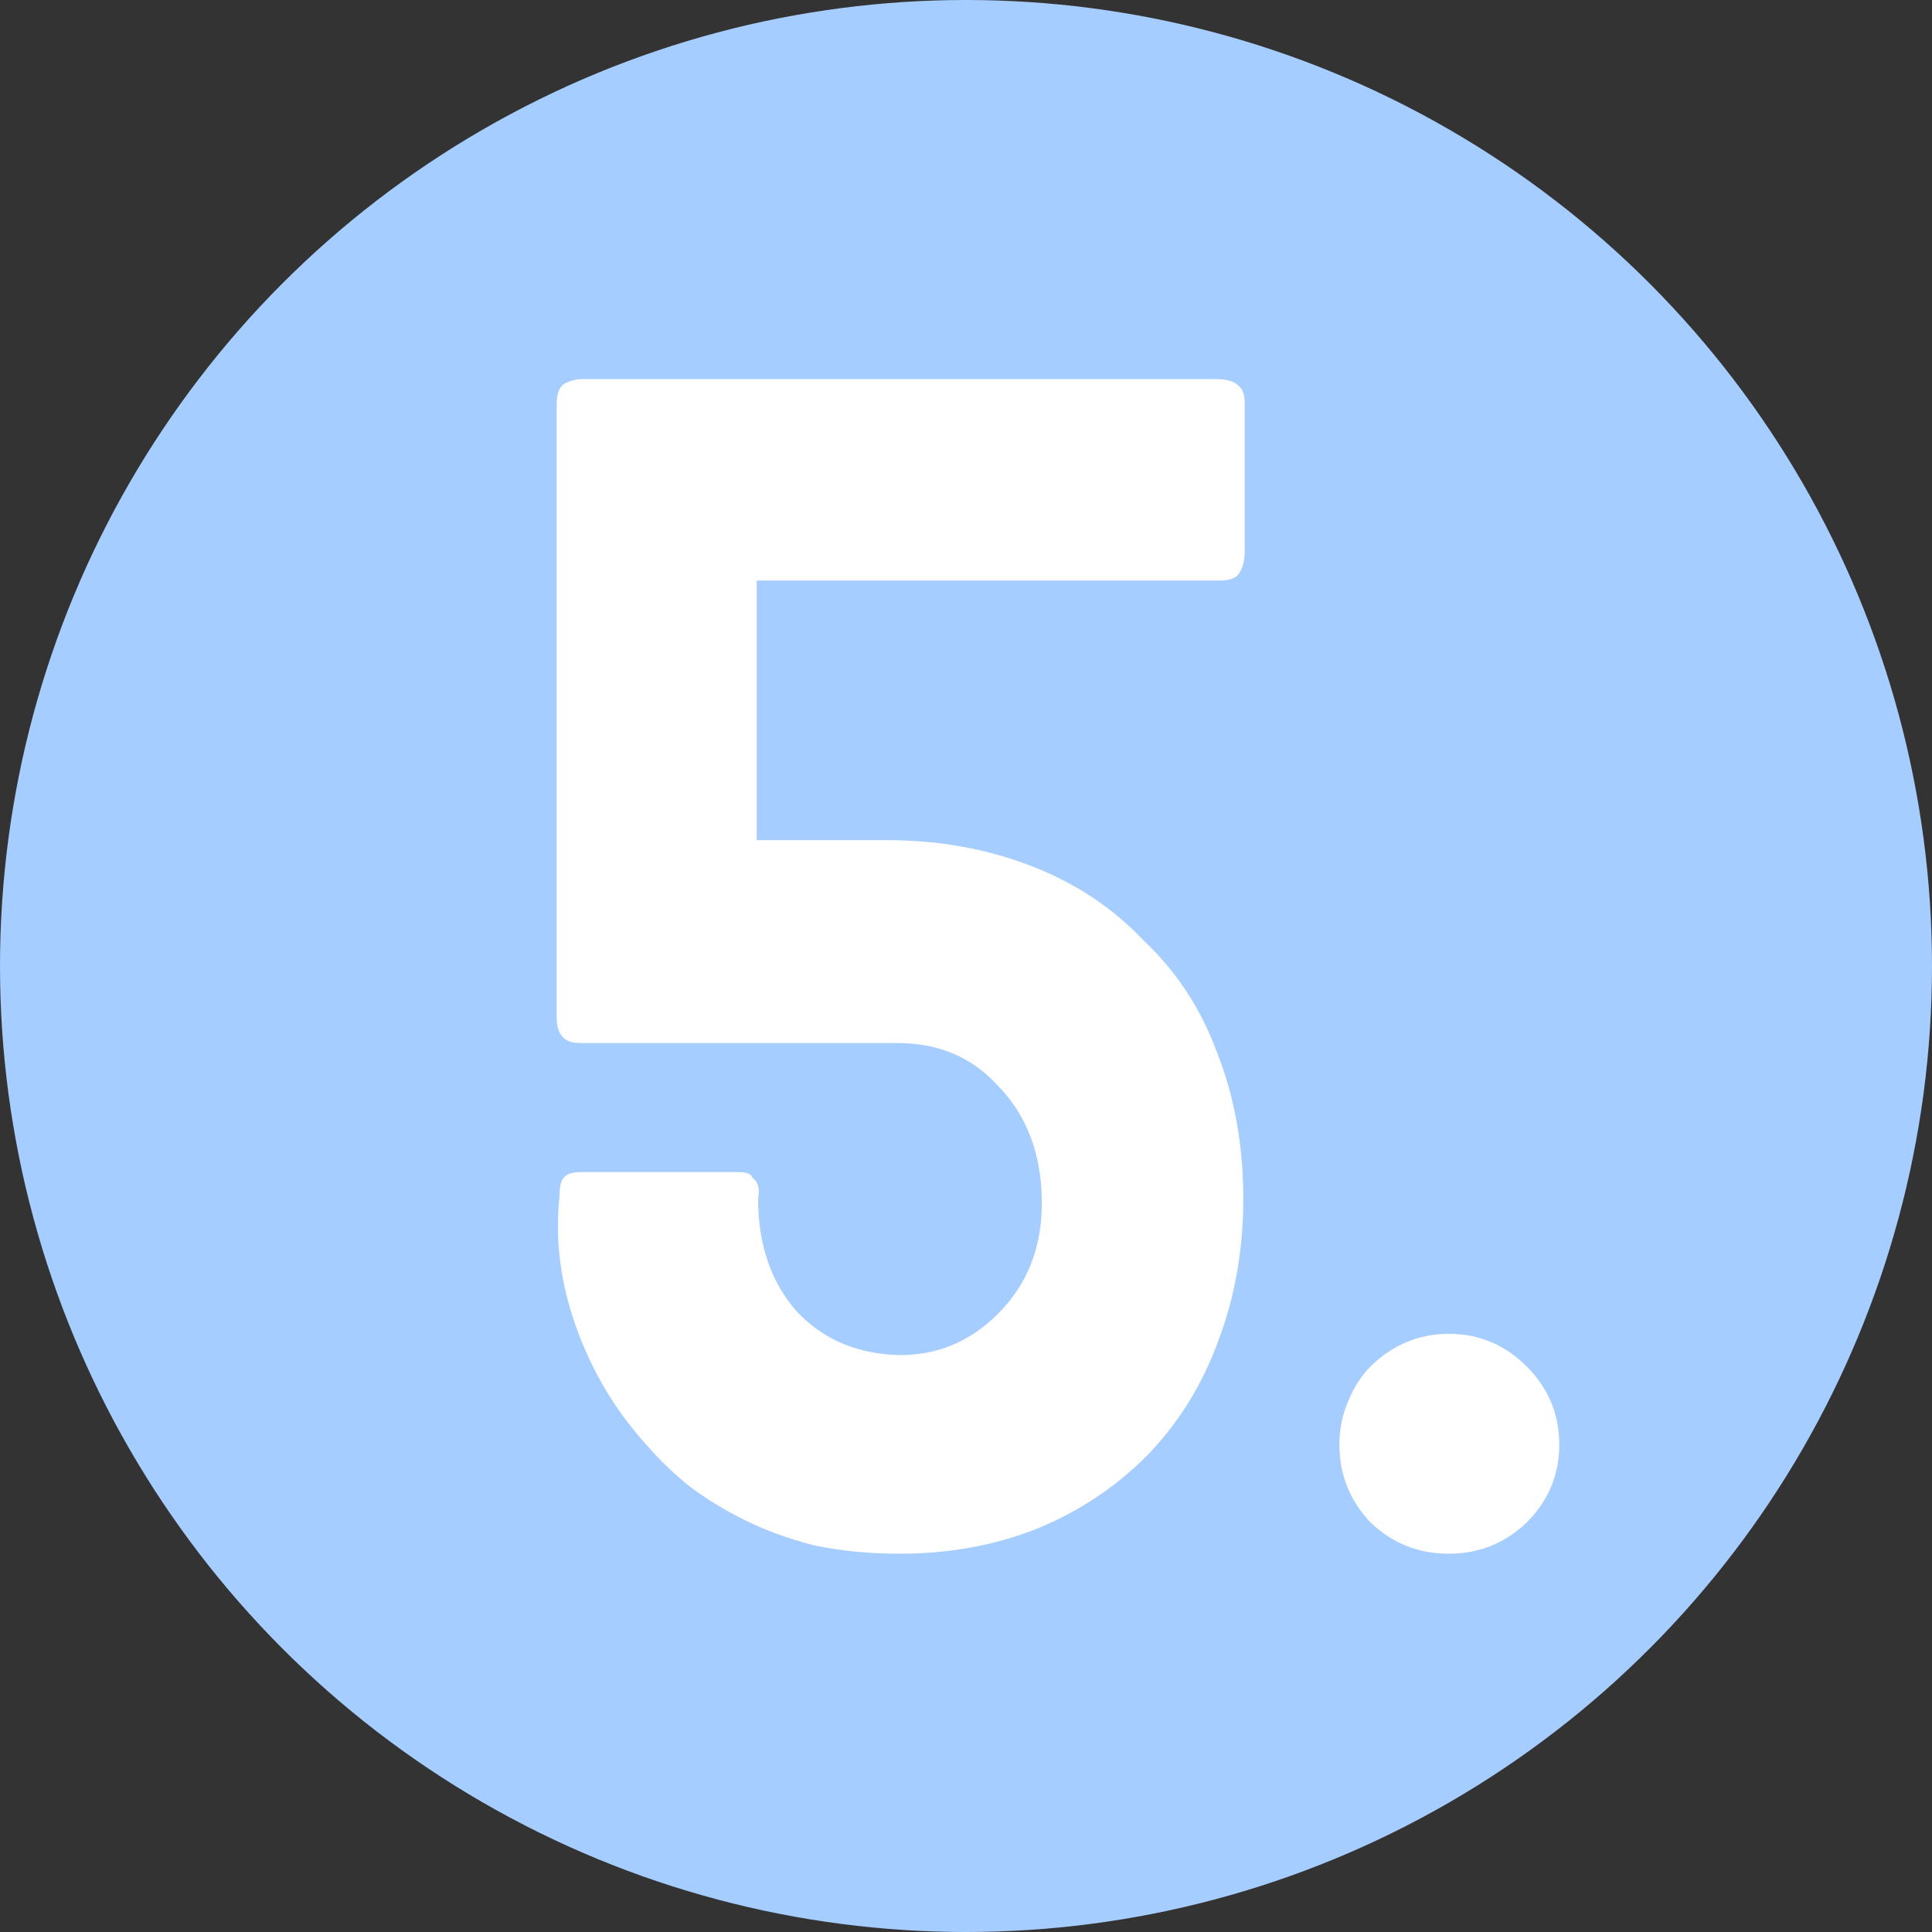
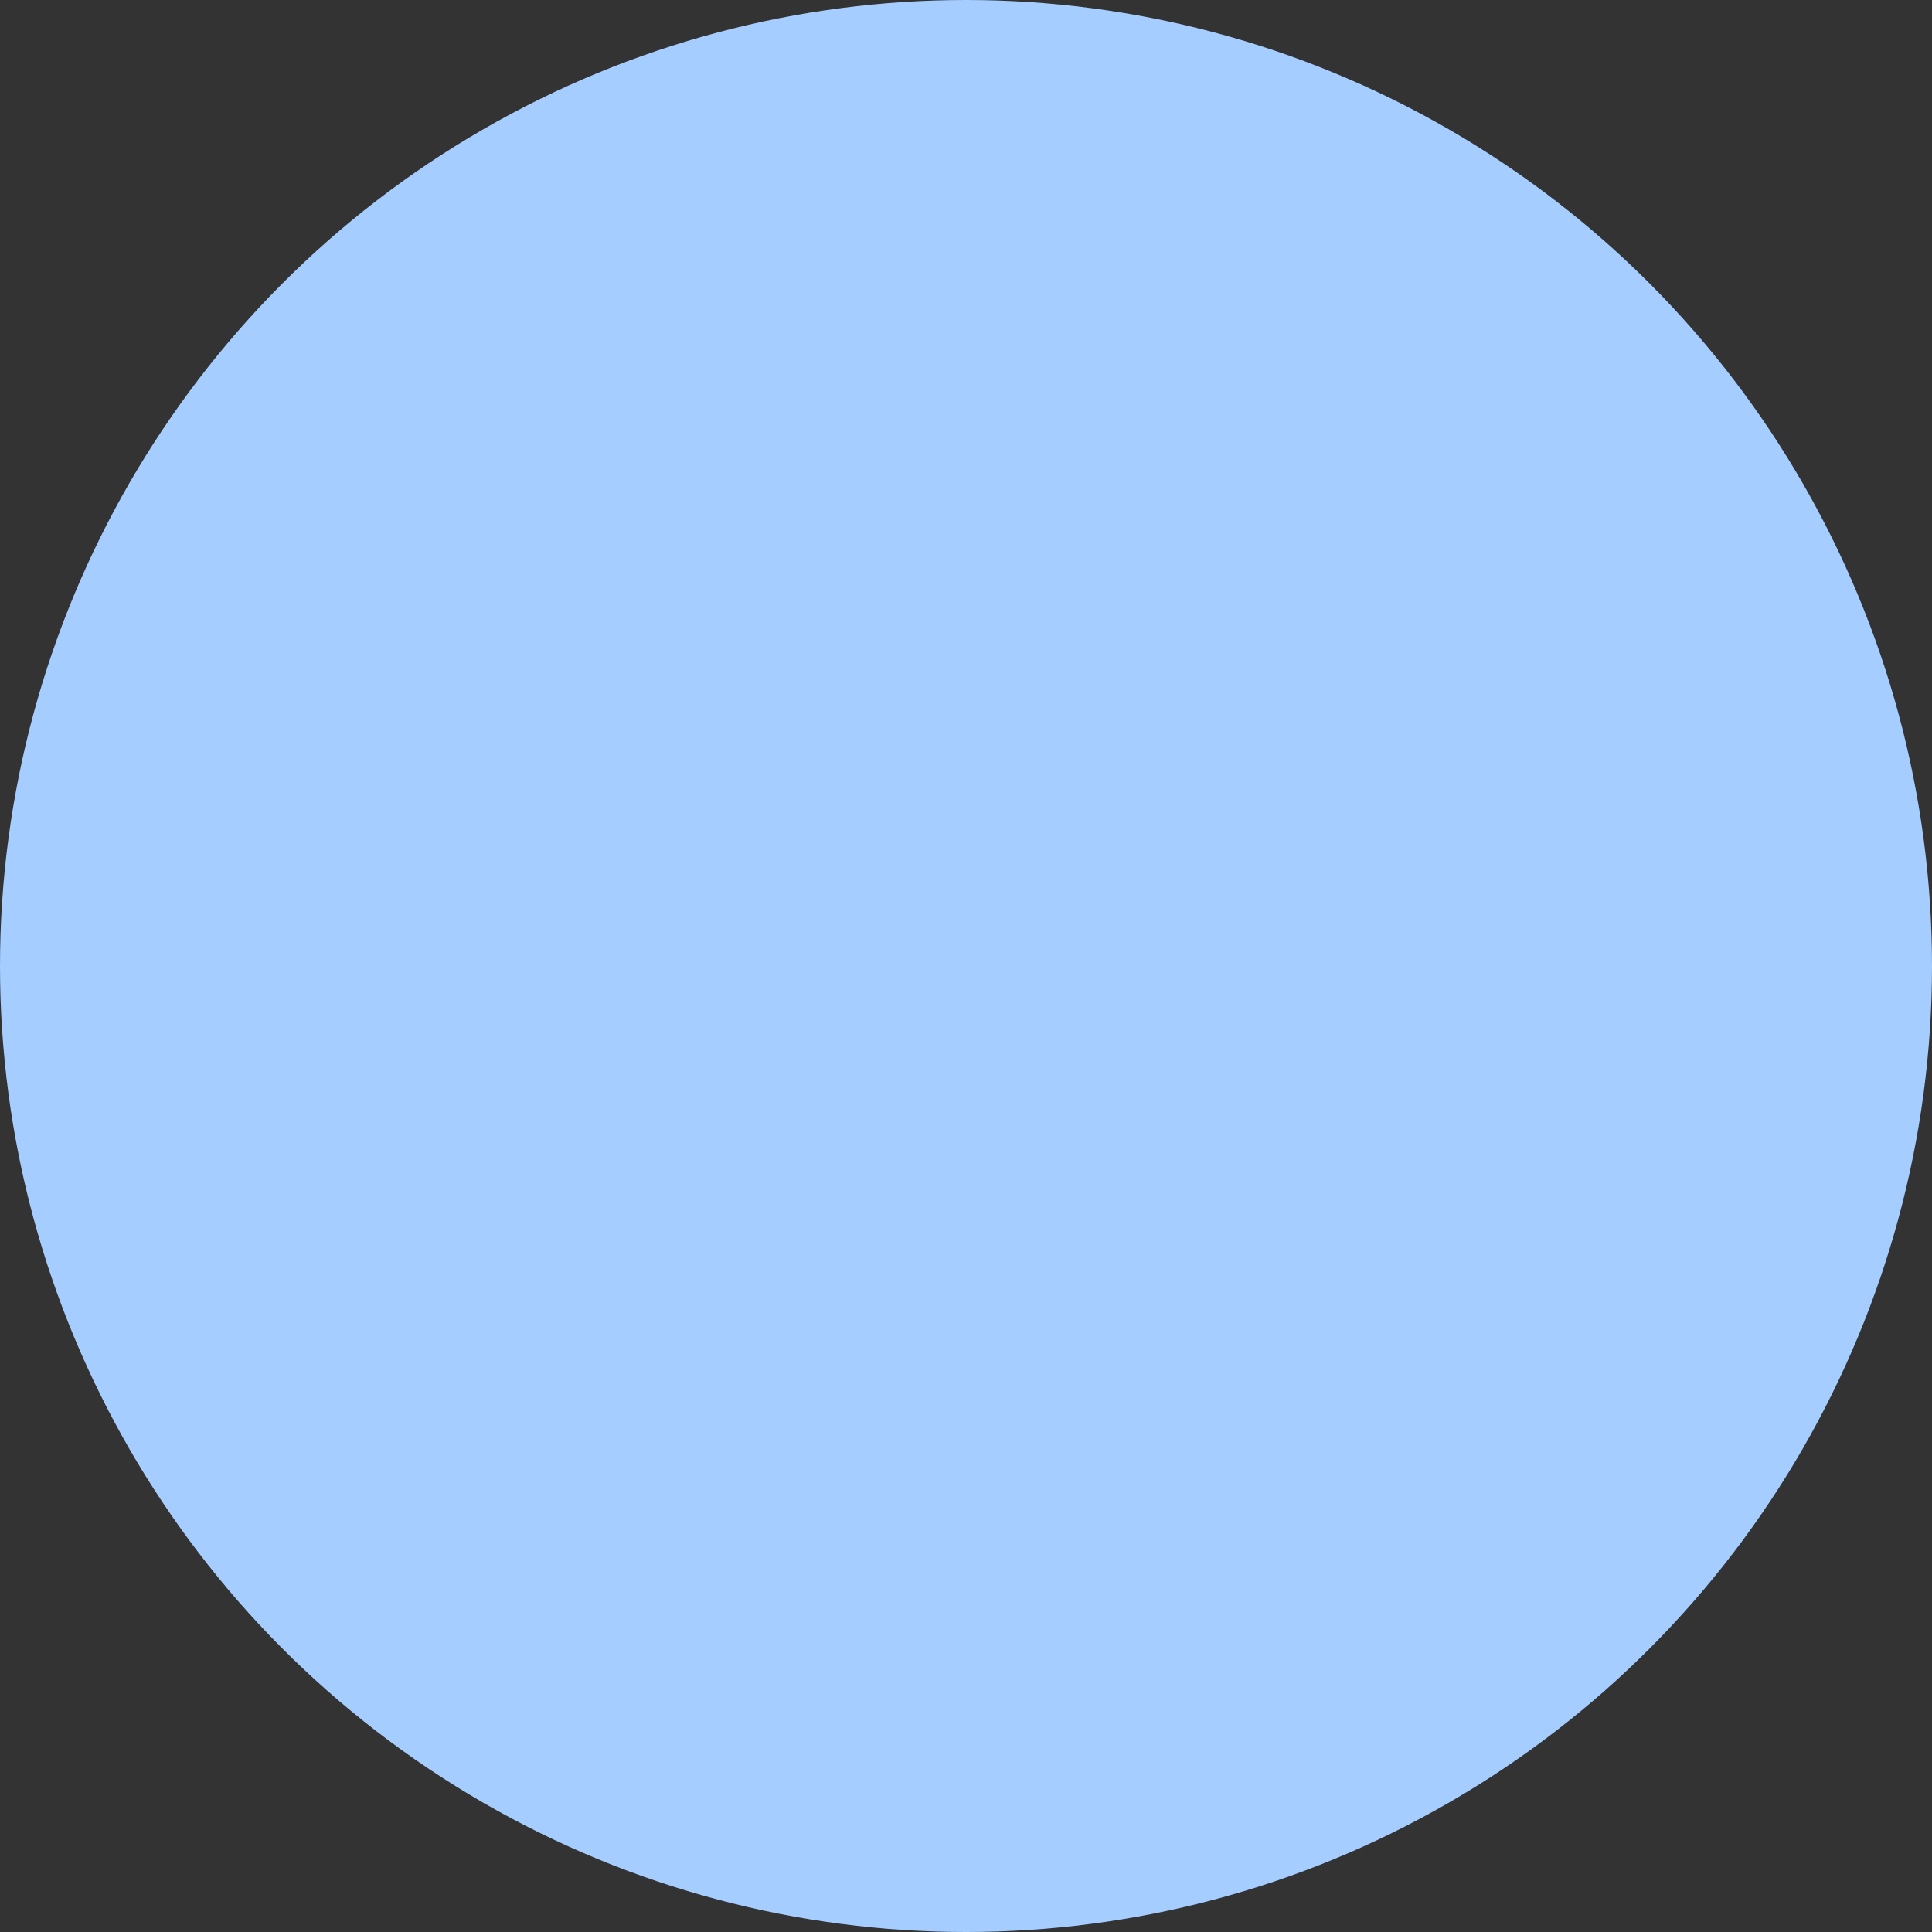
<svg xmlns="http://www.w3.org/2000/svg" width="143" height="143" viewBox="0 0 143 143" fill="none">
  <rect x="0" y="0" width="143" height="143" fill="#333333" stroke="none" />
  <circle cx="71.5" cy="71.5" r="71.5" fill="#A6CDFF" />
-   <path d="M43.093 28.06H90.028C91.428 28.06 92.128 28.62 92.128 29.74V40.87C92.128 41.5 91.988 42.025 91.708 42.445C91.498 42.795 91.008 42.97 90.238 42.97H56.008V62.185H65.668C69.448 62.185 72.983 62.815 76.273 64.075C79.563 65.335 82.363 67.19 84.673 69.64C87.123 71.95 88.943 74.75 90.133 78.04C91.393 81.26 92.023 84.83 92.023 88.75C92.023 92.53 91.393 96.065 90.133 99.355C88.943 102.575 87.193 105.375 84.883 107.755C82.503 110.135 79.738 111.955 76.588 113.215C73.508 114.405 70.183 115 66.613 115C64.303 115 62.168 114.79 60.208 114.37C58.318 113.88 56.603 113.25 55.063 112.48C53.523 111.71 52.158 110.87 50.968 109.96C49.778 108.98 48.763 108 47.923 107.02C45.613 104.5 43.863 101.595 42.673 98.305C41.483 95.015 41.063 91.76 41.413 88.54C41.413 87.84 41.518 87.385 41.728 87.175C41.938 86.895 42.358 86.755 42.988 86.755H54.643C55.273 86.755 55.623 86.895 55.693 87.175C56.113 87.455 56.253 87.98 56.113 88.75C56.113 92.11 57.058 94.875 58.948 97.045C60.908 99.145 63.463 100.23 66.613 100.3C69.413 100.3 71.828 99.285 73.858 97.255C76.028 95.085 77.113 92.355 77.113 89.065C77.113 85.425 75.993 82.485 73.753 80.245C71.863 78.215 69.413 77.2 66.403 77.2H42.883C41.763 77.2 41.203 76.57 41.203 75.31V29.95C41.203 29.11 41.413 28.585 41.833 28.375C42.253 28.165 42.673 28.06 43.093 28.06Z" fill="white" />
-   <path d="M99.138 106.915C99.138 105.795 99.348 104.745 99.768 103.765C100.188 102.715 100.748 101.84 101.448 101.14C102.218 100.37 103.093 99.775 104.073 99.355C105.053 98.935 106.103 98.725 107.223 98.725C109.463 98.725 111.388 99.53 112.998 101.14C114.608 102.75 115.413 104.675 115.413 106.915C115.413 109.155 114.608 111.08 112.998 112.69C111.388 114.23 109.463 115 107.223 115C104.983 115 103.058 114.23 101.448 112.69C99.908 111.08 99.138 109.155 99.138 106.915Z" fill="white" />
</svg>